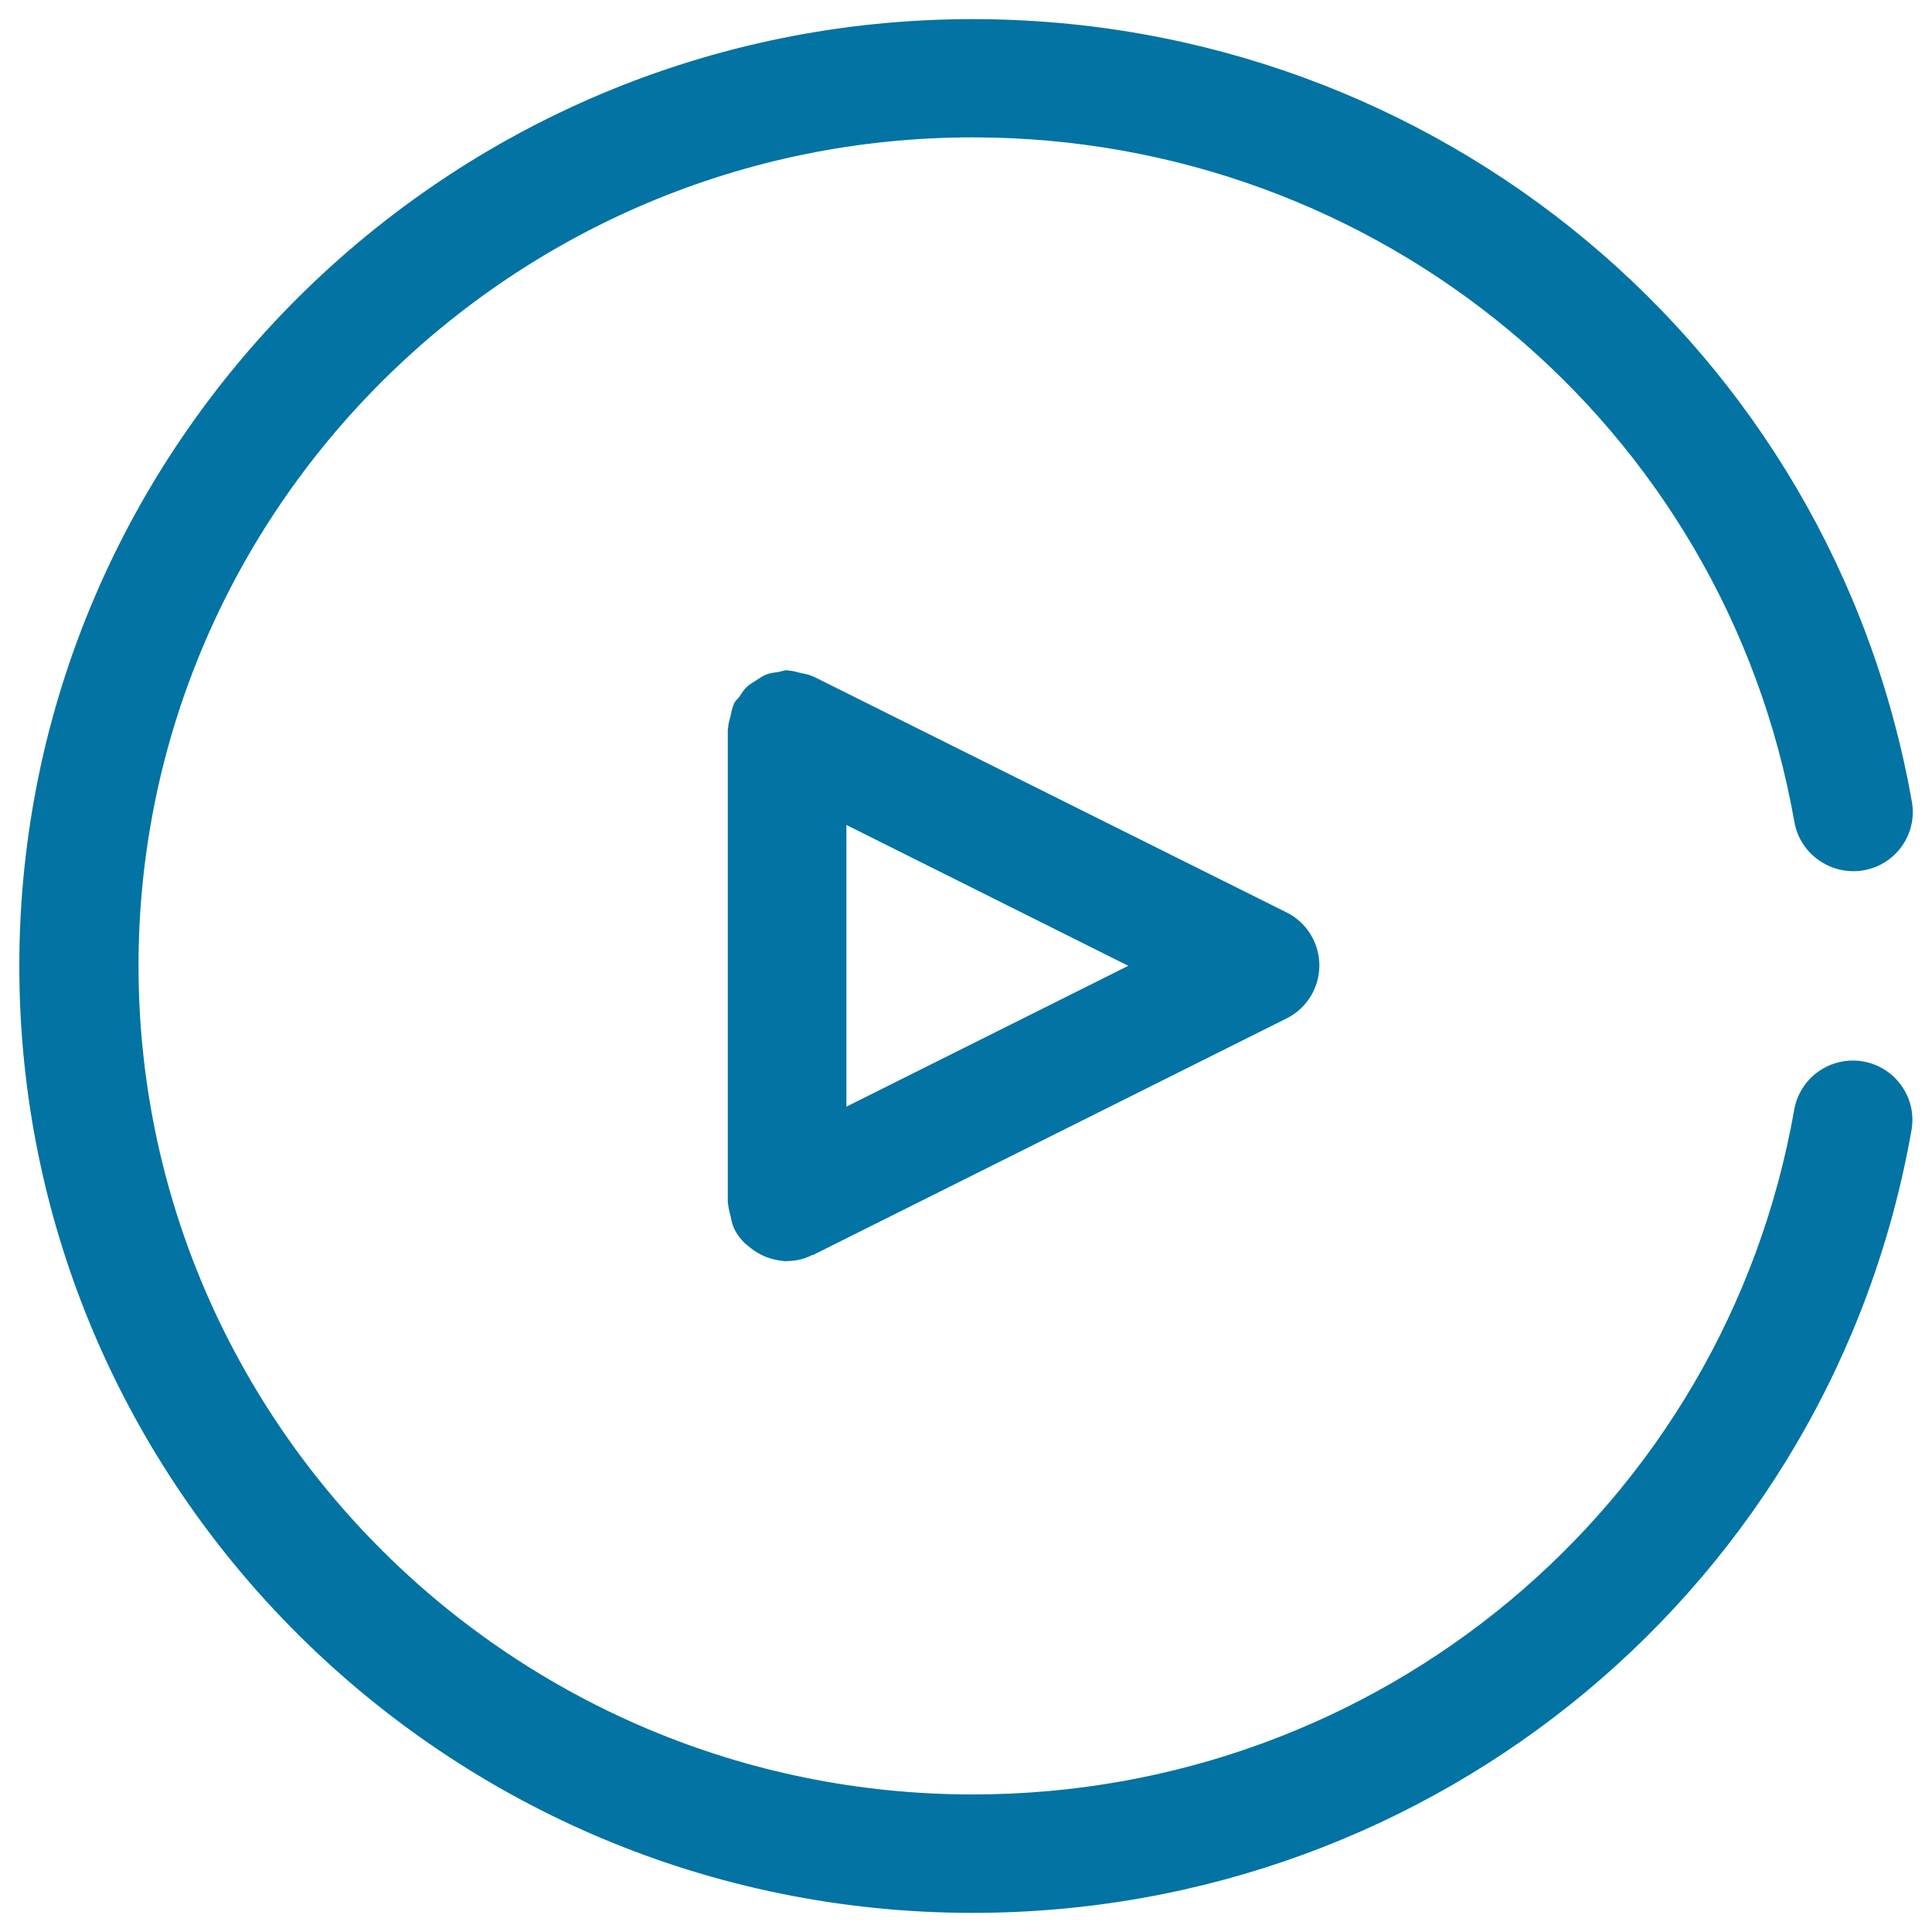
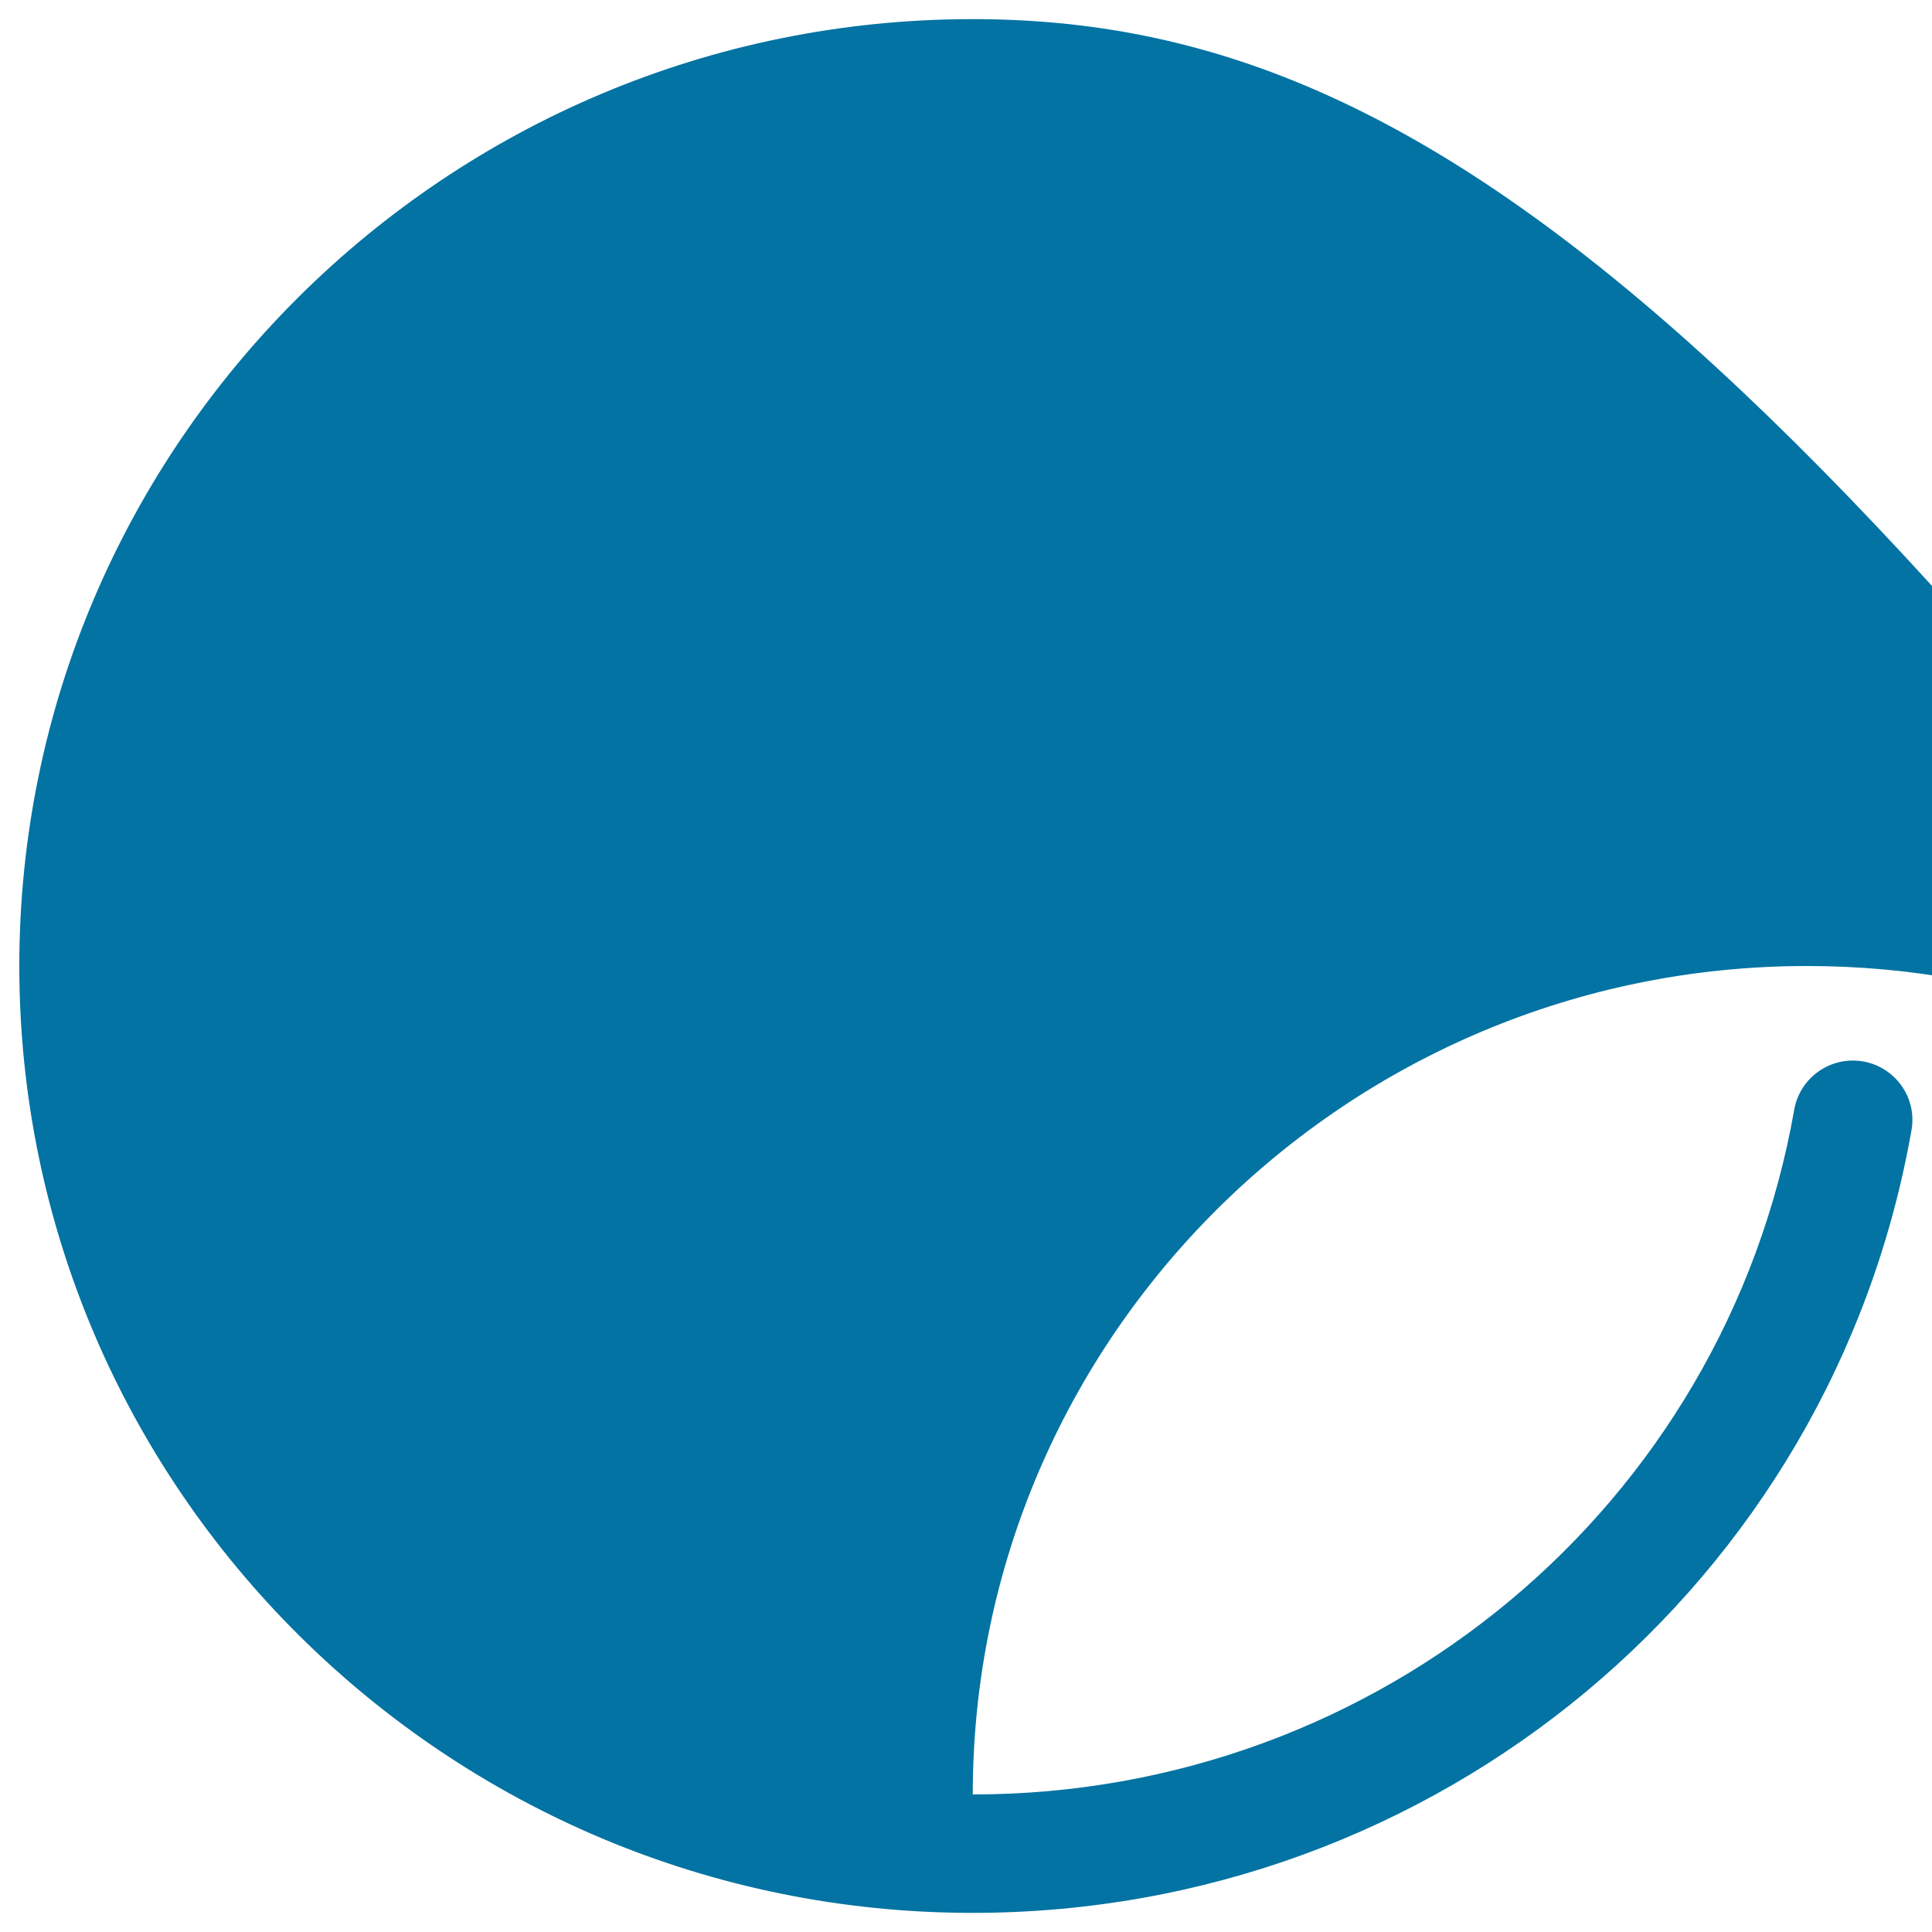
<svg xmlns="http://www.w3.org/2000/svg" viewBox="0 0 1000 1000" style="fill:#0273a2">
  <title>Play Button SVG icon</title>
  <g>
    <g id="Play">
      <g>
-         <path d="M964.4,549.4c-16.8-2.9-32.7,8.2-35.7,24.9c-36.1,205.4-214.9,354.5-425.2,354.5c-238.1,0-431.8-192.4-431.8-428.9c0-236.4,193.7-428.8,431.8-428.8c210.3,0,389.2,149.1,425.3,354.5c3,16.6,19,27.7,35.7,24.9c16.8-2.9,28-18.8,25.1-35.4C948.2,180.3,743.7,9.9,503.4,9.9C231.3,9.9,10,229.8,10,500c0,270.2,221.3,490.1,493.4,490.1c240.3,0,444.7-170.4,486-405.2C992.3,568.2,981.1,552.4,964.4,549.4z M421.1,350.2c-0.3-0.1-0.6-0.1-0.9-0.3c-1.9-0.9-3.9-1.1-5.9-1.6c-2-0.5-3.9-1.1-5.9-1.2c-0.3,0-0.6-0.2-0.9-0.2c-1.6,0-3,0.6-4.5,0.9c-2.2,0.3-4.2,0.5-6.3,1.3c-1.9,0.7-3.5,1.9-5.2,3c-1.6,1-3.2,1.9-4.7,3.2c-1.7,1.5-2.8,3.4-4.1,5.3c-0.9,1.2-2,2-2.7,3.4c-0.2,0.3-0.1,0.6-0.3,0.9c-0.9,1.8-1.1,3.8-1.6,5.8c-0.5,2-1.2,4-1.2,6c0,0.3-0.2,0.6-0.2,0.9v244.8c0,0.4,0.2,0.7,0.2,0.9c0.1,2,0.7,4,1.2,6c0.5,2,0.7,4,1.6,5.8c0.1,0.3,0.1,0.6,0.3,0.8c1.4,3,3.3,5.4,5.5,7.6c0.5,0.5,1,0.7,1.5,1.2c2.1,1.9,4.5,3.5,7.1,4.8c0.9,0.5,1.8,0.8,2.7,1.2c3.3,1.2,6.9,2,10.5,2.1c0,0,0,0,0,0h0.1c0,0,0,0,0,0c0.1,0,0.1-0.1,0.2-0.1c4.5,0,8.8-1.1,12.6-3c0.3-0.1,0.6-0.1,0.8-0.2l245-122.4c10.4-5.2,16.9-15.9,16.9-27.4s-6.5-22.2-16.9-27.4L421.1,350.2z M438.1,572.8V427L584,499.9L438.1,572.8z" />
+         <path d="M964.4,549.4c-16.8-2.9-32.7,8.2-35.7,24.9c-36.1,205.4-214.9,354.5-425.2,354.5c0-236.4,193.7-428.8,431.8-428.8c210.3,0,389.2,149.1,425.3,354.5c3,16.6,19,27.7,35.7,24.9c16.8-2.9,28-18.8,25.1-35.4C948.2,180.3,743.7,9.9,503.4,9.9C231.3,9.9,10,229.8,10,500c0,270.2,221.3,490.1,493.4,490.1c240.3,0,444.7-170.4,486-405.2C992.3,568.2,981.1,552.4,964.4,549.4z M421.1,350.2c-0.3-0.1-0.6-0.1-0.9-0.3c-1.9-0.9-3.9-1.1-5.9-1.6c-2-0.5-3.9-1.1-5.9-1.2c-0.3,0-0.6-0.2-0.9-0.2c-1.6,0-3,0.6-4.5,0.9c-2.2,0.3-4.2,0.5-6.3,1.3c-1.9,0.7-3.5,1.9-5.2,3c-1.6,1-3.2,1.9-4.7,3.2c-1.7,1.5-2.8,3.4-4.1,5.3c-0.9,1.2-2,2-2.7,3.4c-0.2,0.3-0.1,0.6-0.3,0.9c-0.9,1.8-1.1,3.8-1.6,5.8c-0.5,2-1.2,4-1.2,6c0,0.3-0.2,0.6-0.2,0.9v244.8c0,0.4,0.2,0.7,0.2,0.9c0.1,2,0.7,4,1.2,6c0.5,2,0.7,4,1.6,5.8c0.1,0.3,0.1,0.6,0.3,0.8c1.4,3,3.3,5.4,5.5,7.6c0.5,0.5,1,0.7,1.5,1.2c2.1,1.9,4.5,3.5,7.1,4.8c0.9,0.5,1.8,0.8,2.7,1.2c3.3,1.2,6.9,2,10.5,2.1c0,0,0,0,0,0h0.1c0,0,0,0,0,0c0.1,0,0.1-0.1,0.2-0.1c4.5,0,8.8-1.1,12.6-3c0.3-0.1,0.6-0.1,0.8-0.2l245-122.4c10.4-5.2,16.9-15.9,16.9-27.4s-6.5-22.2-16.9-27.4L421.1,350.2z M438.1,572.8V427L584,499.9L438.1,572.8z" />
      </g>
    </g>
  </g>
</svg>